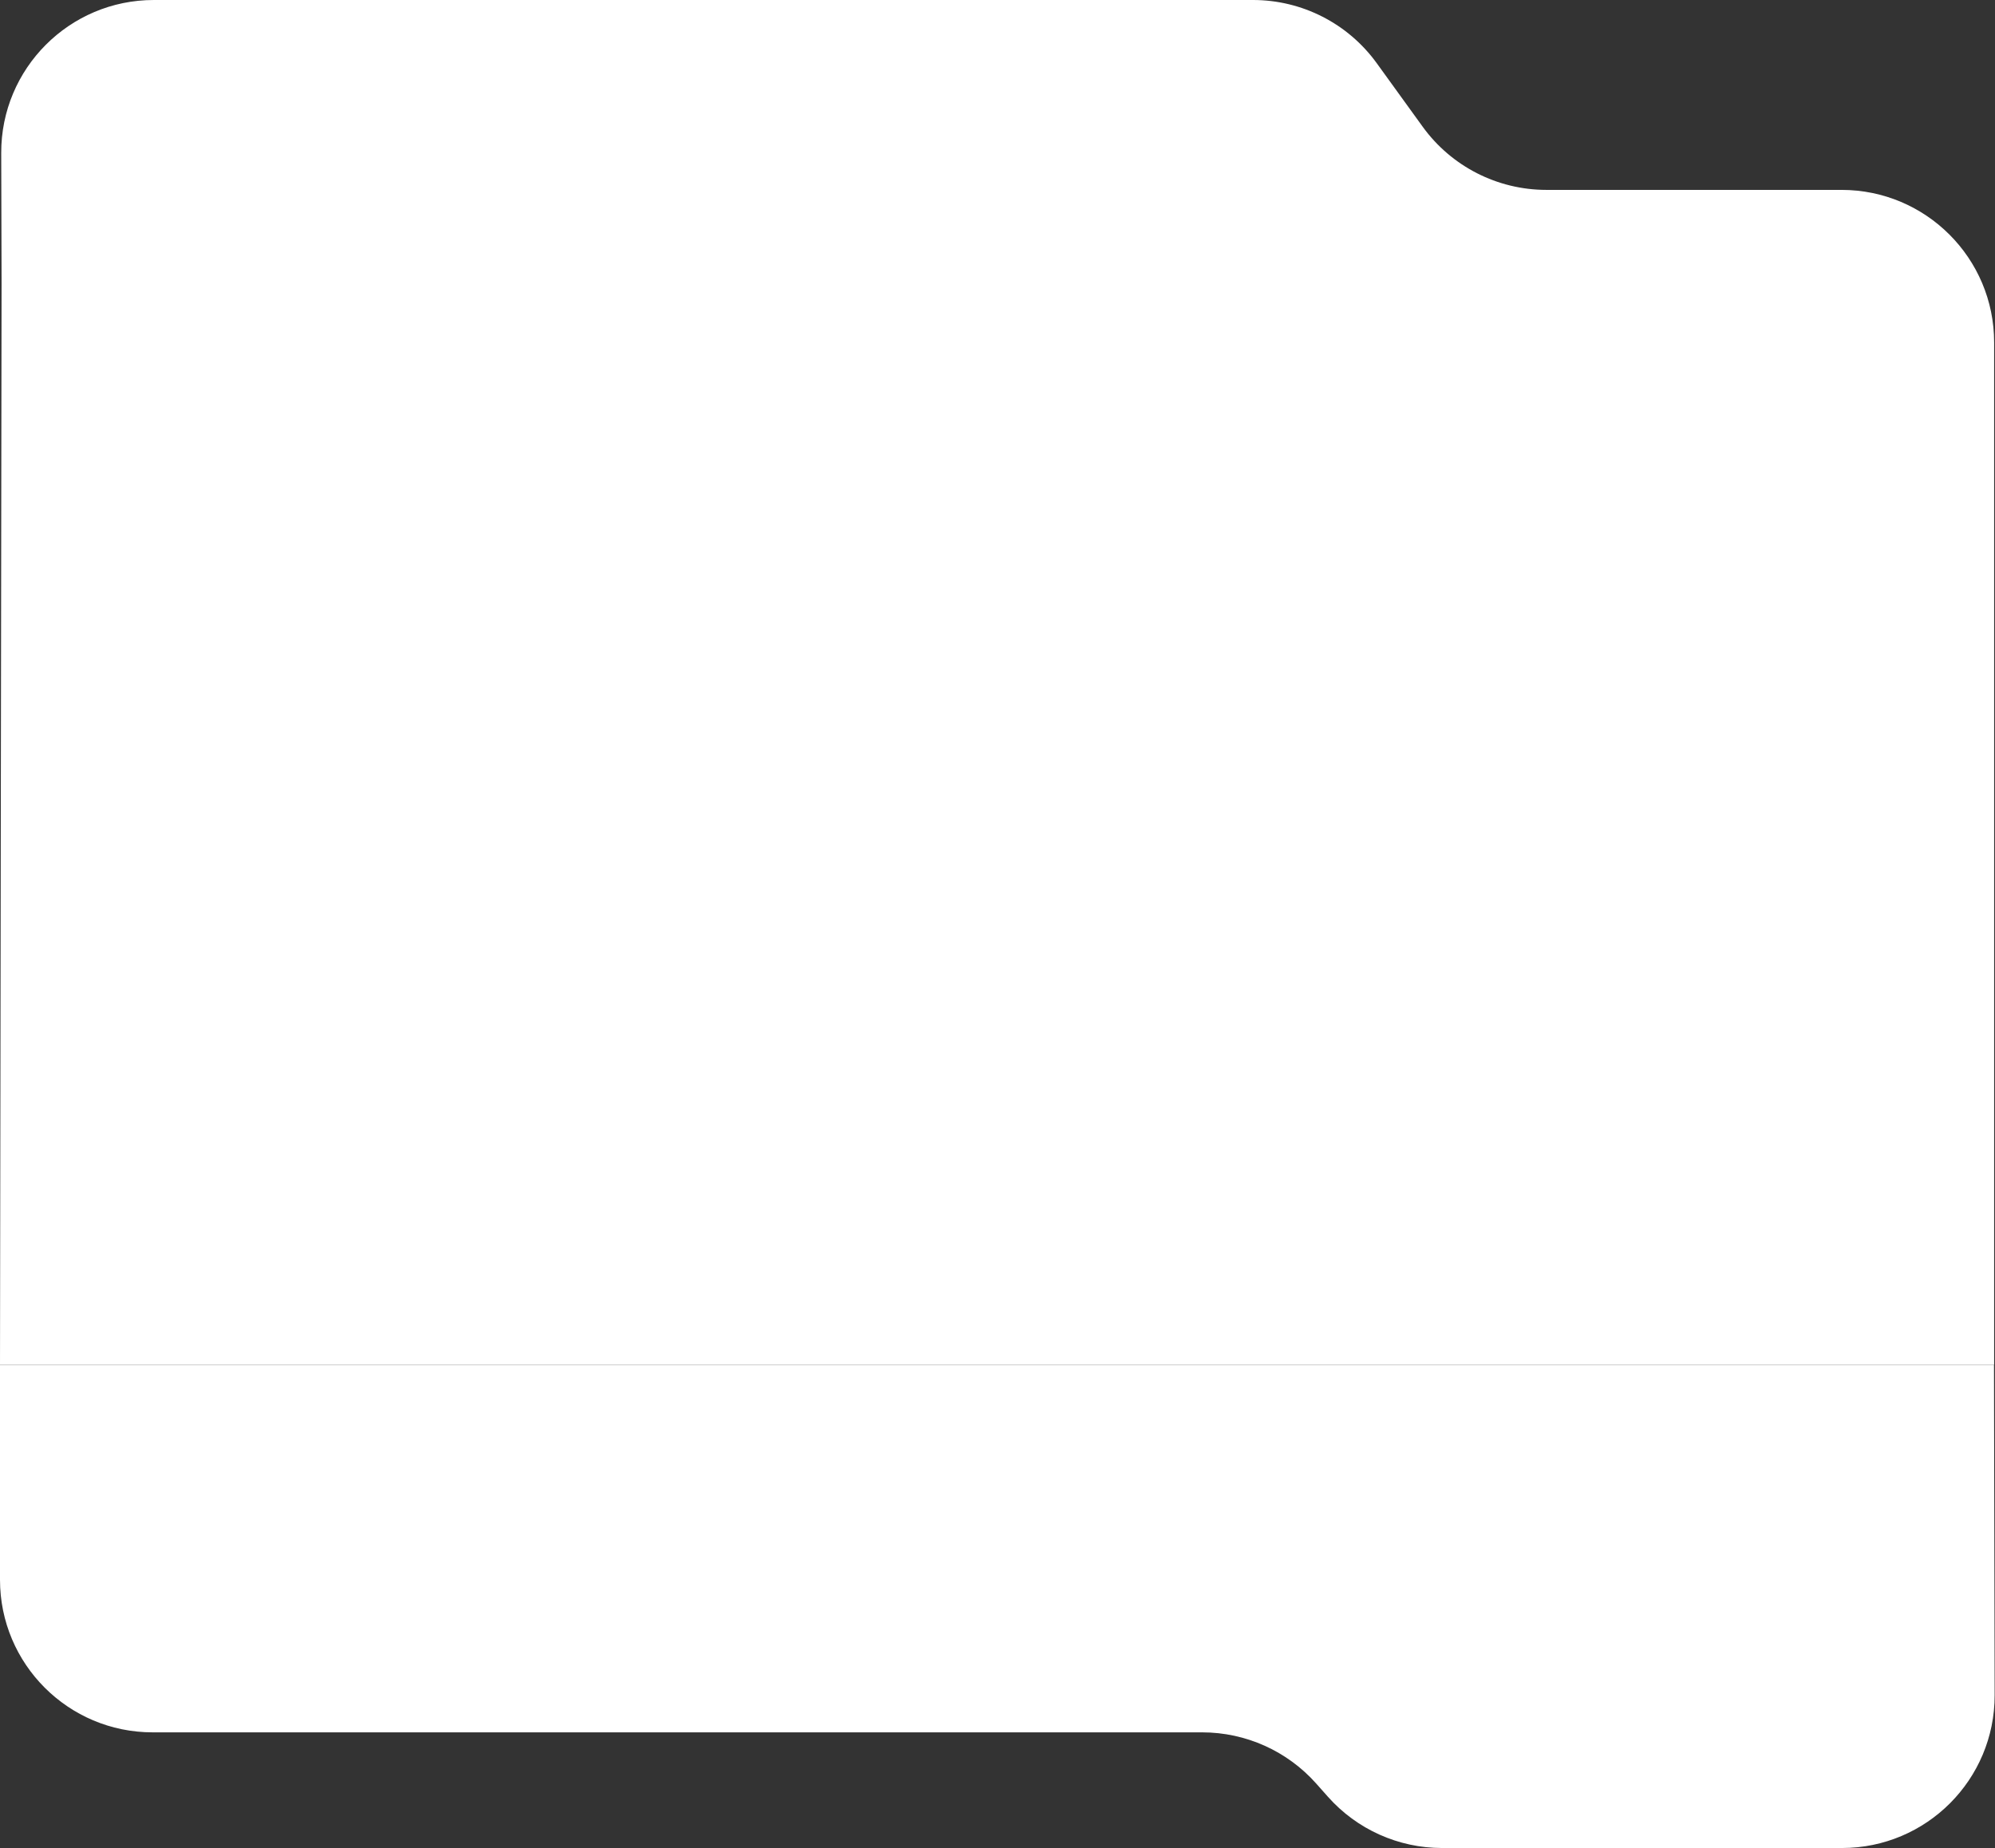
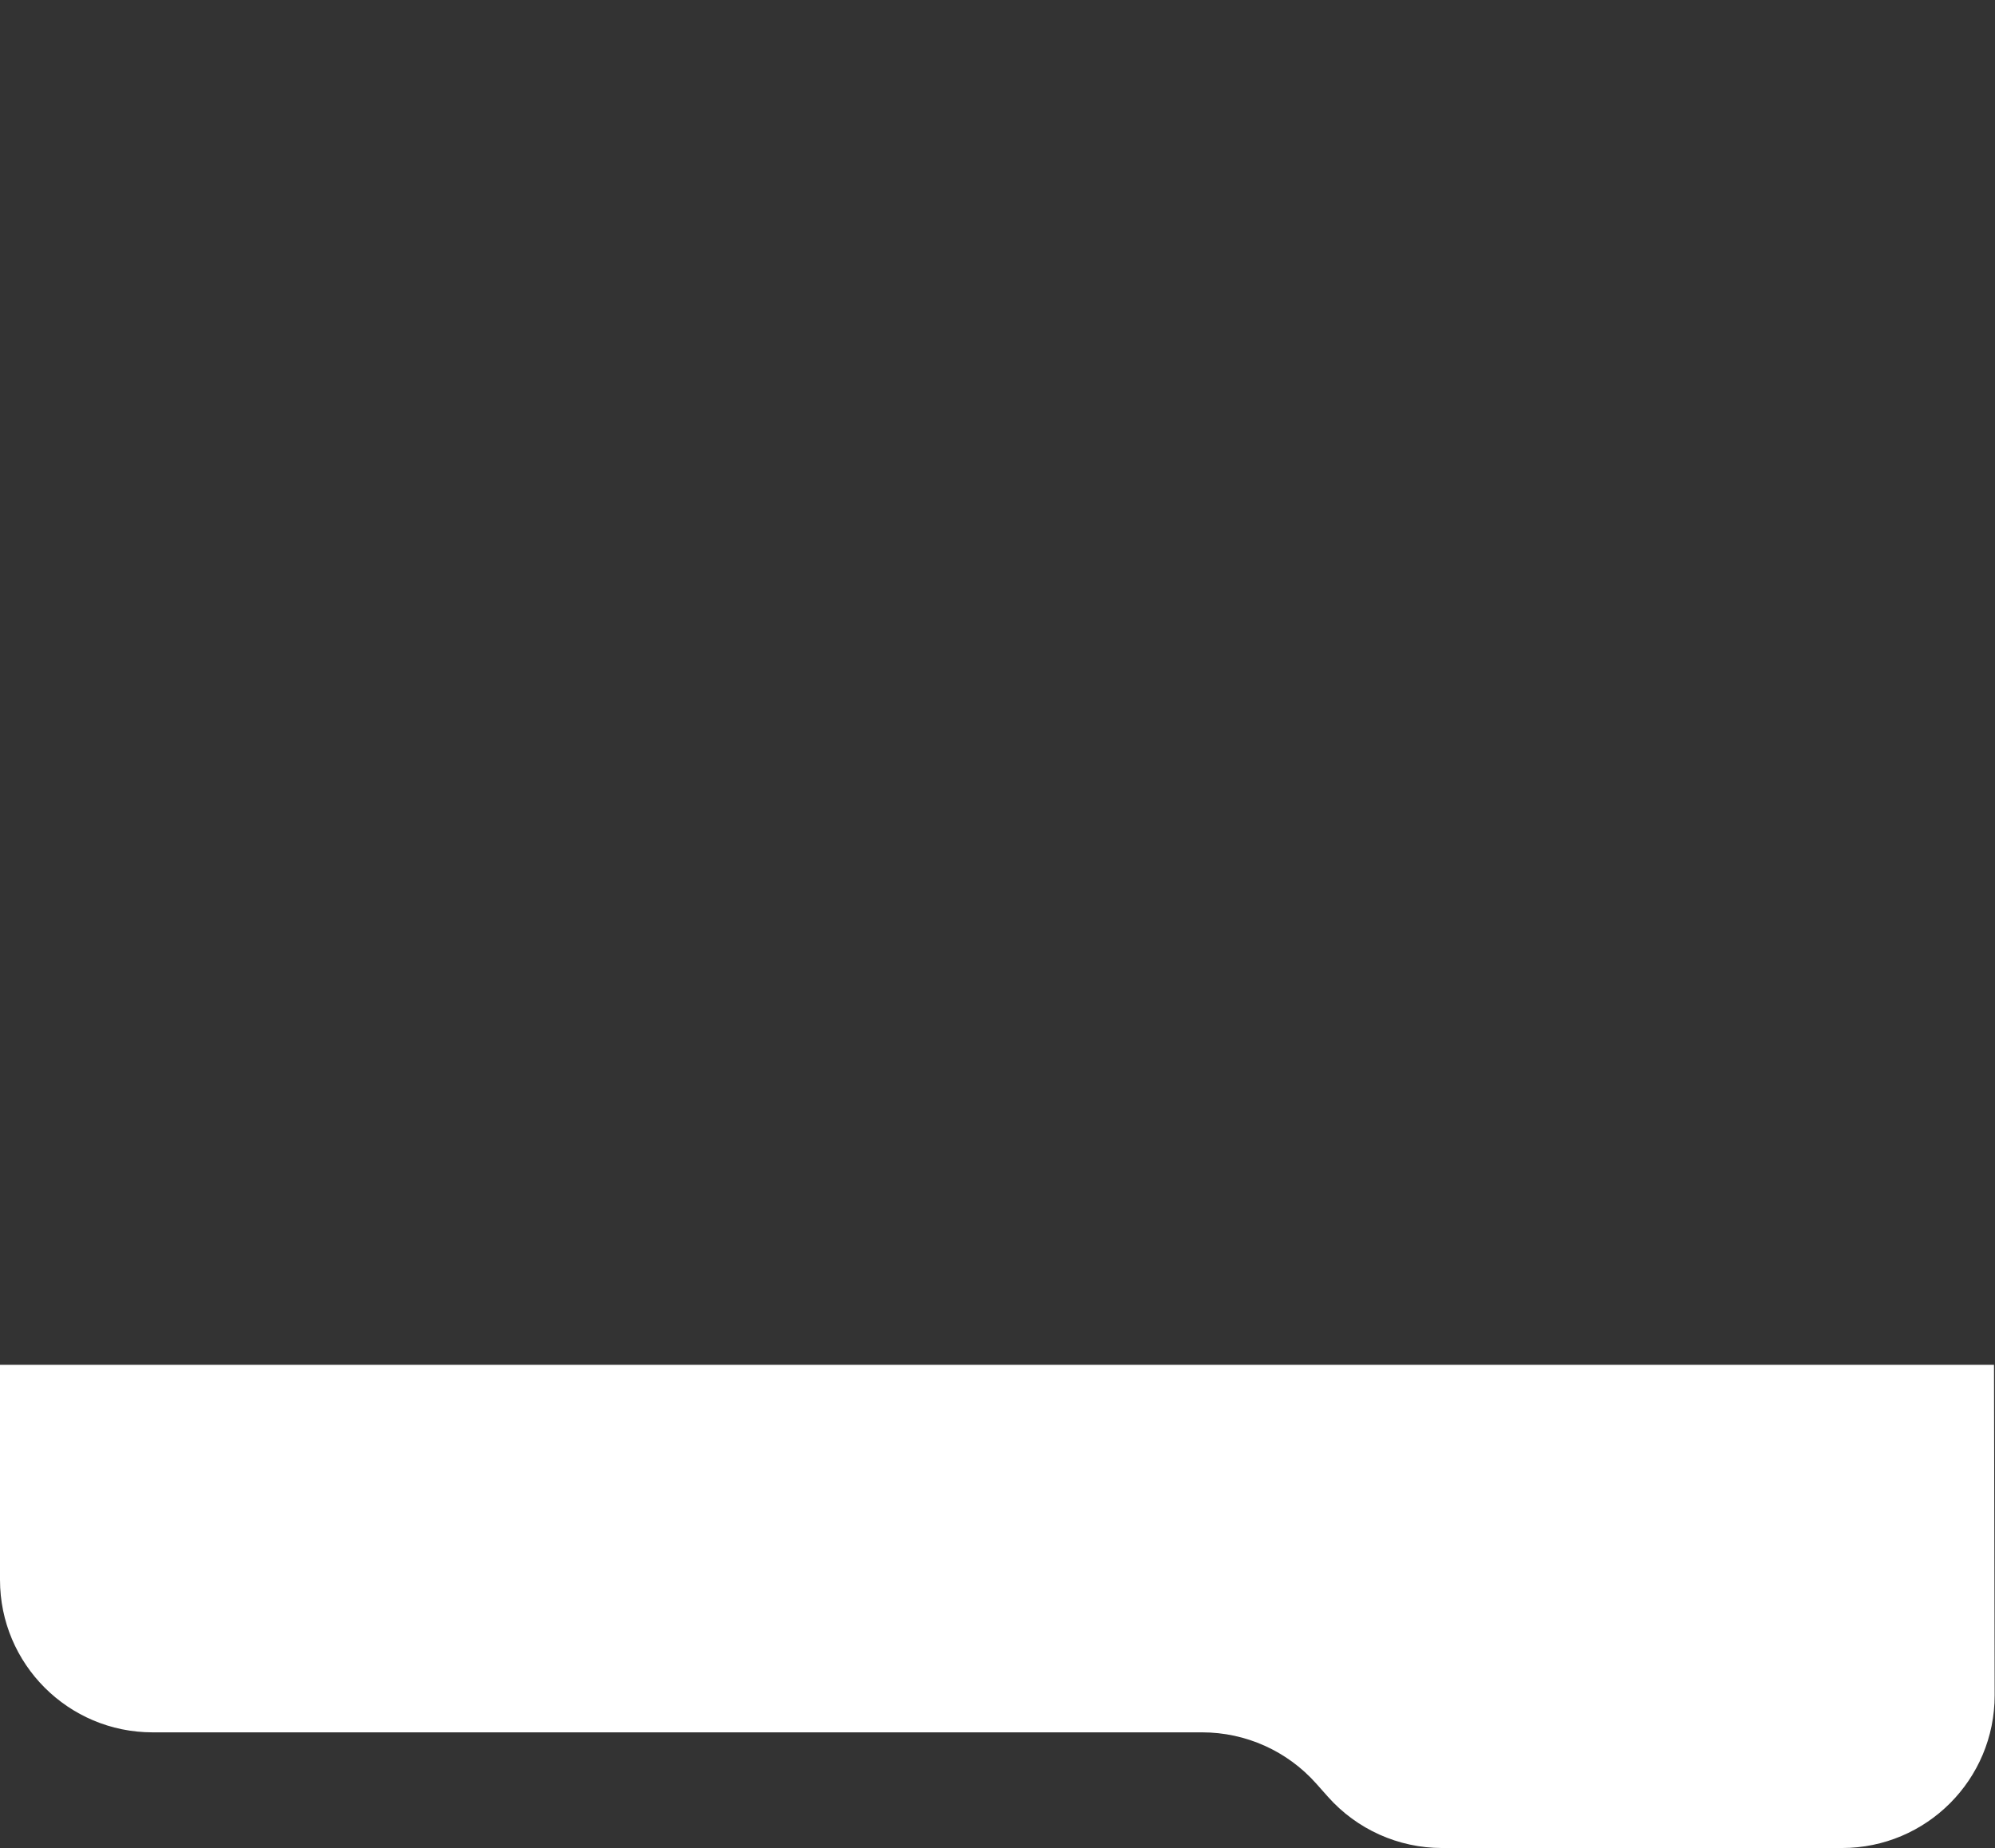
<svg xmlns="http://www.w3.org/2000/svg" width="1617" height="1498" viewBox="0 0 1617 1498" fill="none">
  <rect x="0" y="0" width="1617" height="1498" fill="#333333" stroke="none" />
  <path d="M0 1106.32H1616.19L1616.71 1374.1C1616.83 1442.49 1561.42 1498 1493.02 1498H1168.8C1133.43 1498 1099.76 1482.87 1076.29 1456.42L1066.89 1445.83C1043.41 1419.38 1009.74 1404.24 974.378 1404.24H123.688C55.377 1404.24 0 1348.86 0 1280.55V1106.32Z" fill="white" />
-   <path d="M1.273 229.51L0.988 124.023C0.804 55.581 56.235 0 124.676 0L1015.64 1.96652e-05C1055.33 7.31436e-06 1092.61 19.045 1115.87 51.205L1153.12 102.719C1176.38 134.878 1213.66 153.923 1253.35 153.923H1492.61C1560.92 153.923 1616.3 209.282 1616.3 277.593C1616.3 351.766 1616.3 438.428 1616.3 474.138V1106.32H0L1.273 229.51Z" fill="white" />
</svg>